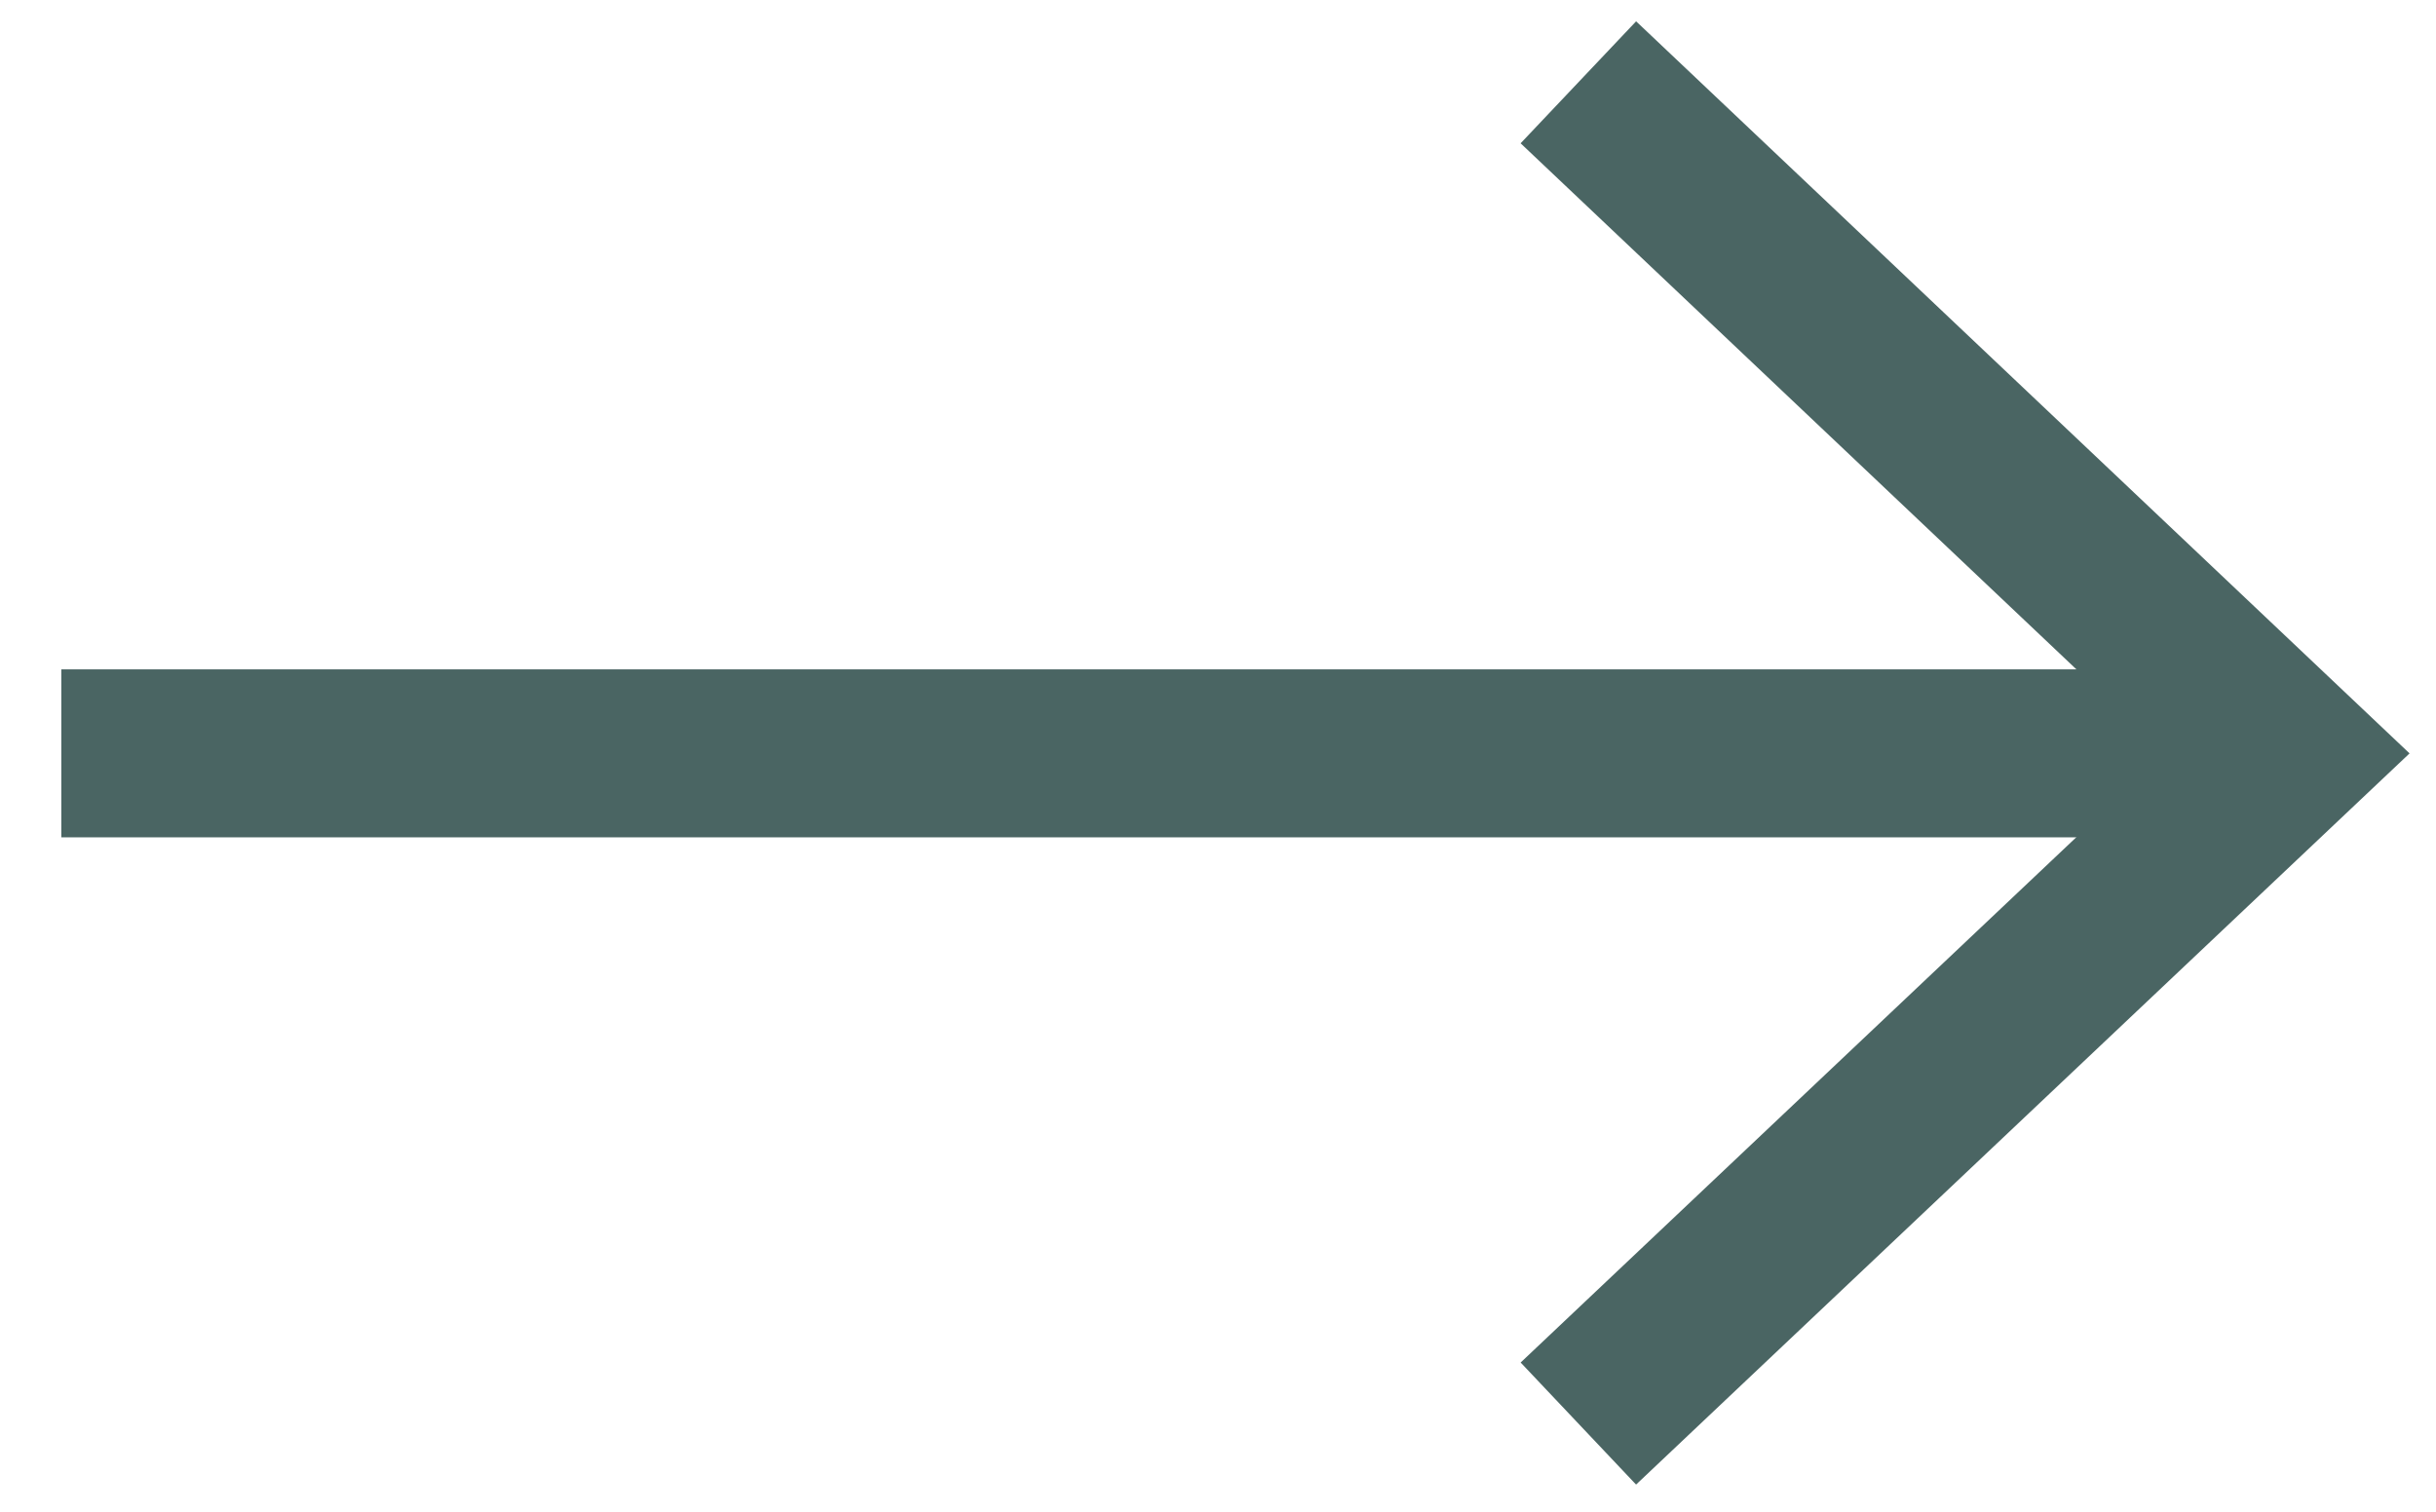
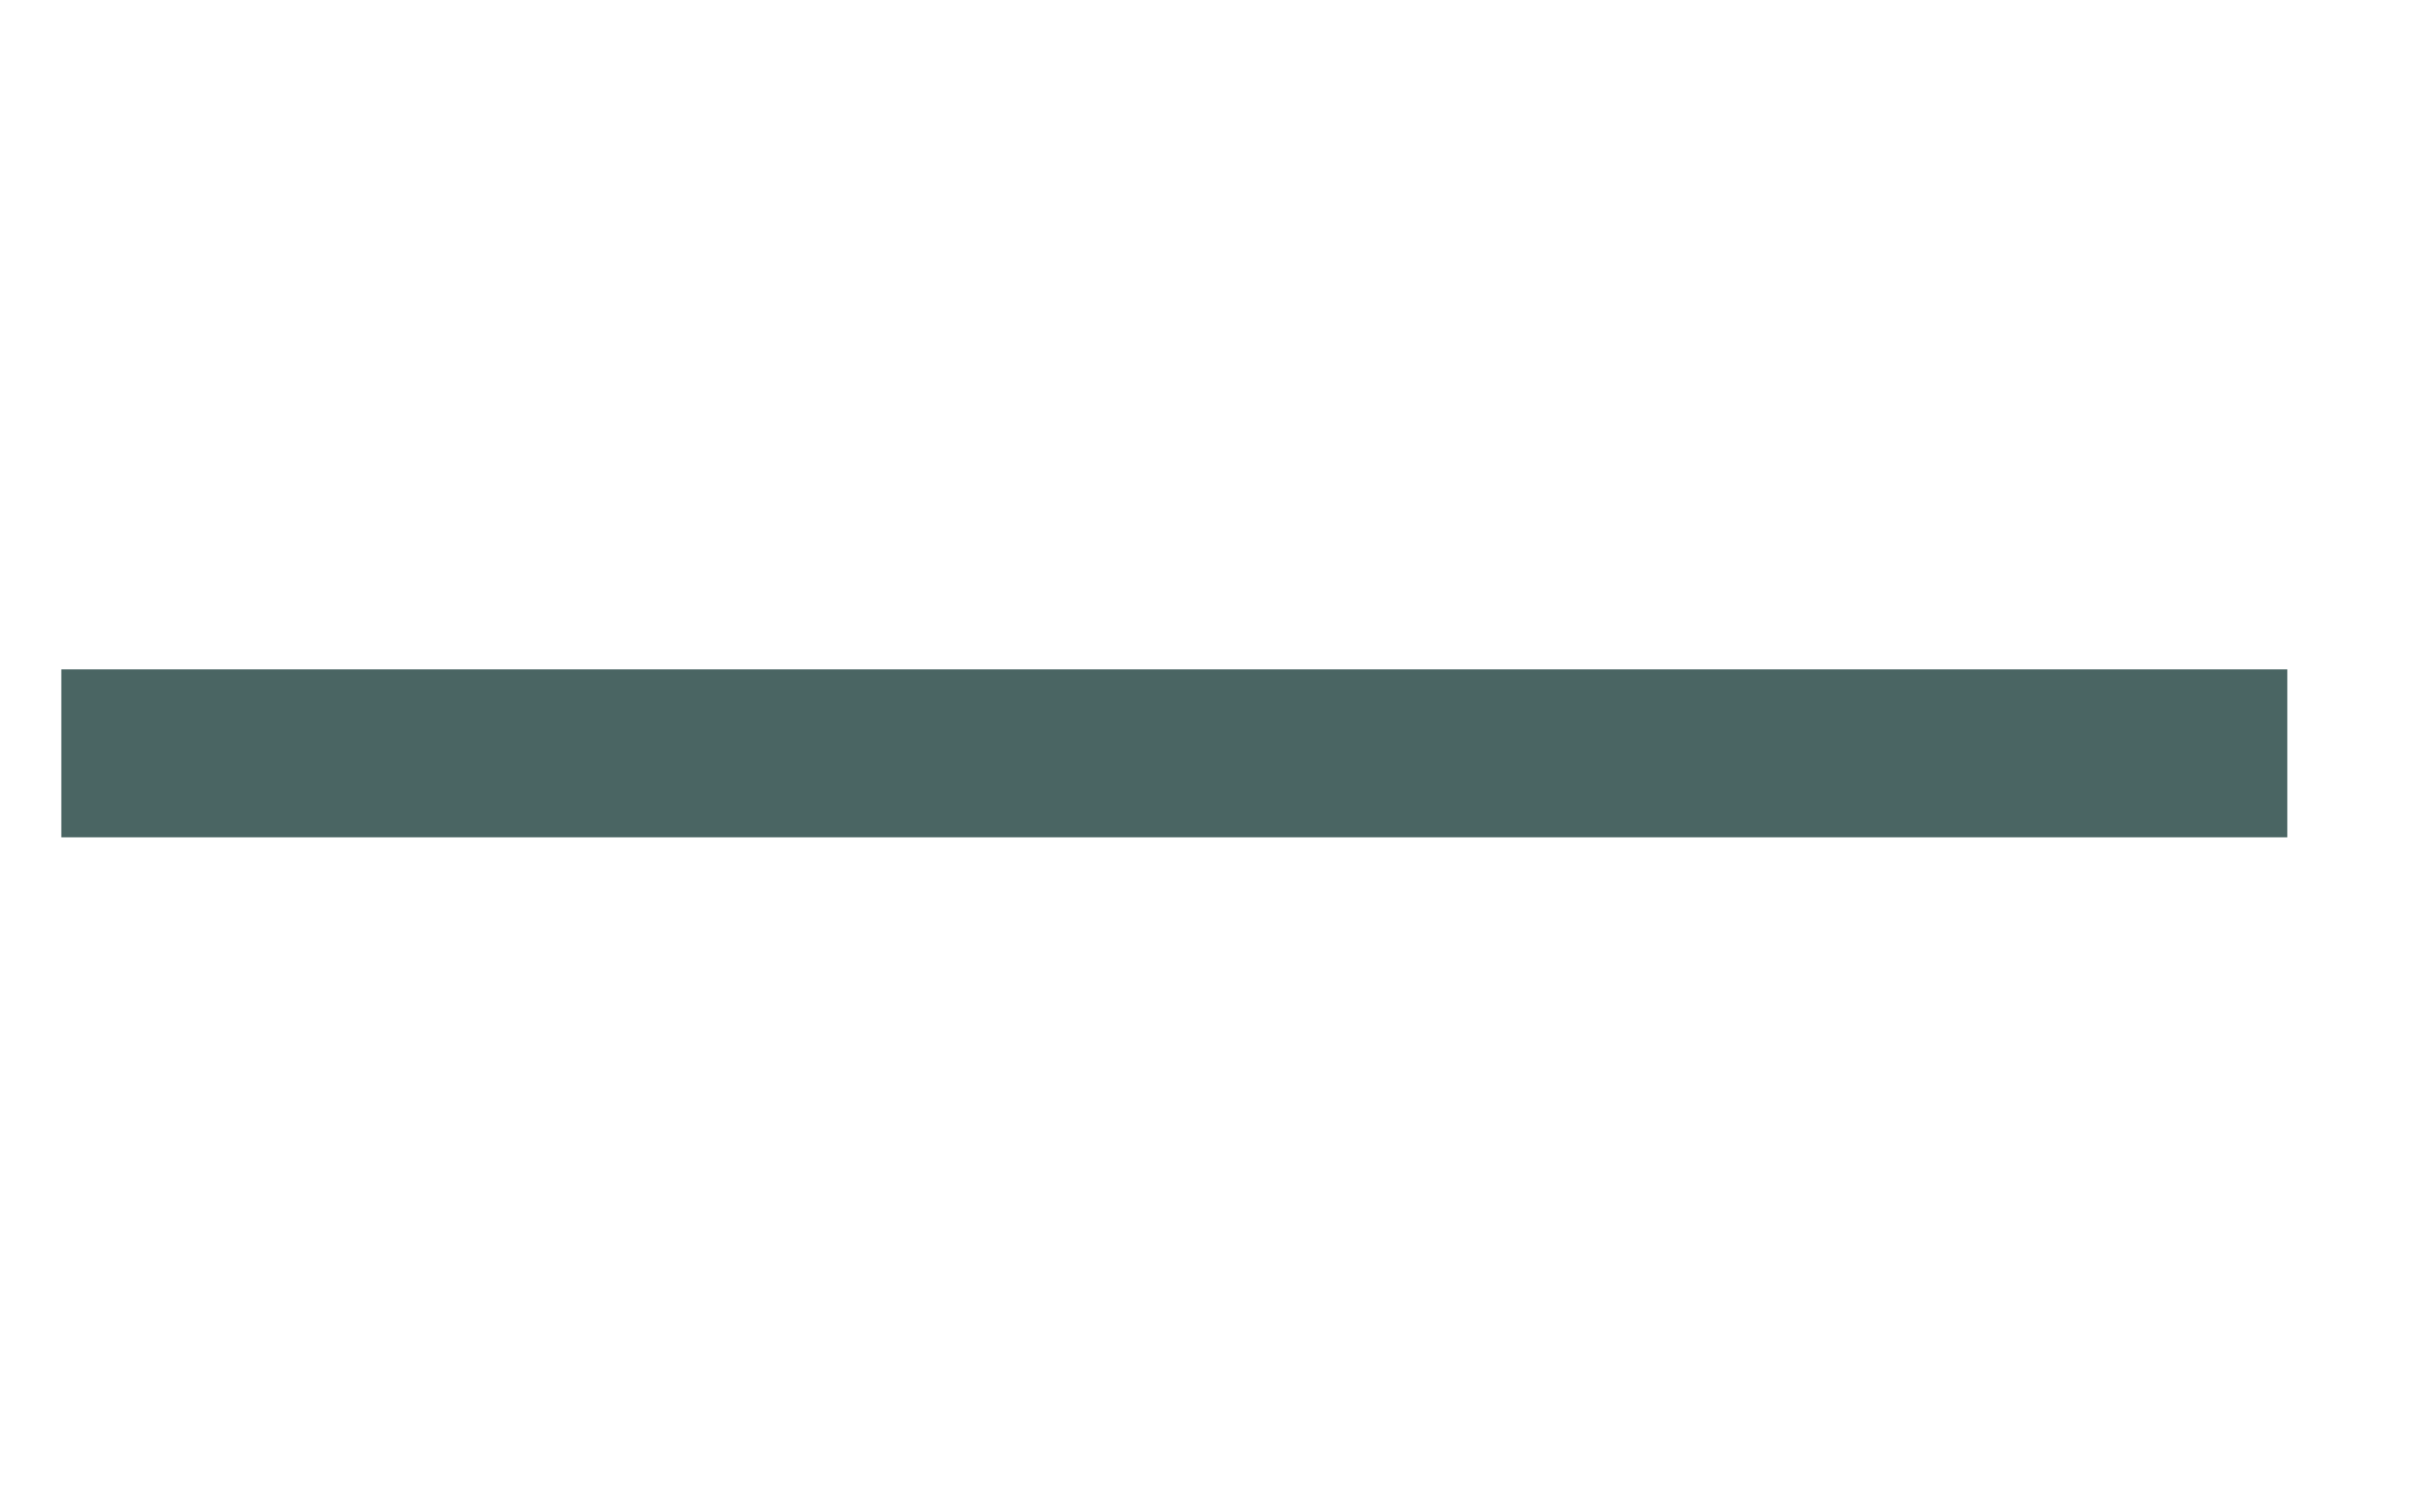
<svg xmlns="http://www.w3.org/2000/svg" id="Calque_1" data-name="Calque 1" viewBox="0 0 29 18">
  <defs>
    <style>.cls-1{fill:none;stroke:#4a6563;stroke-miterlimit:10;stroke-width:2px;}</style>
  </defs>
  <title>RG_arrow</title>
-   <polyline class="cls-1" points="18.79 0.98 27.23 8.97 18.79 16.95" />
  <line class="cls-1" x1="27.23" y1="8.97" x2="0.73" y2="8.97" />
</svg>